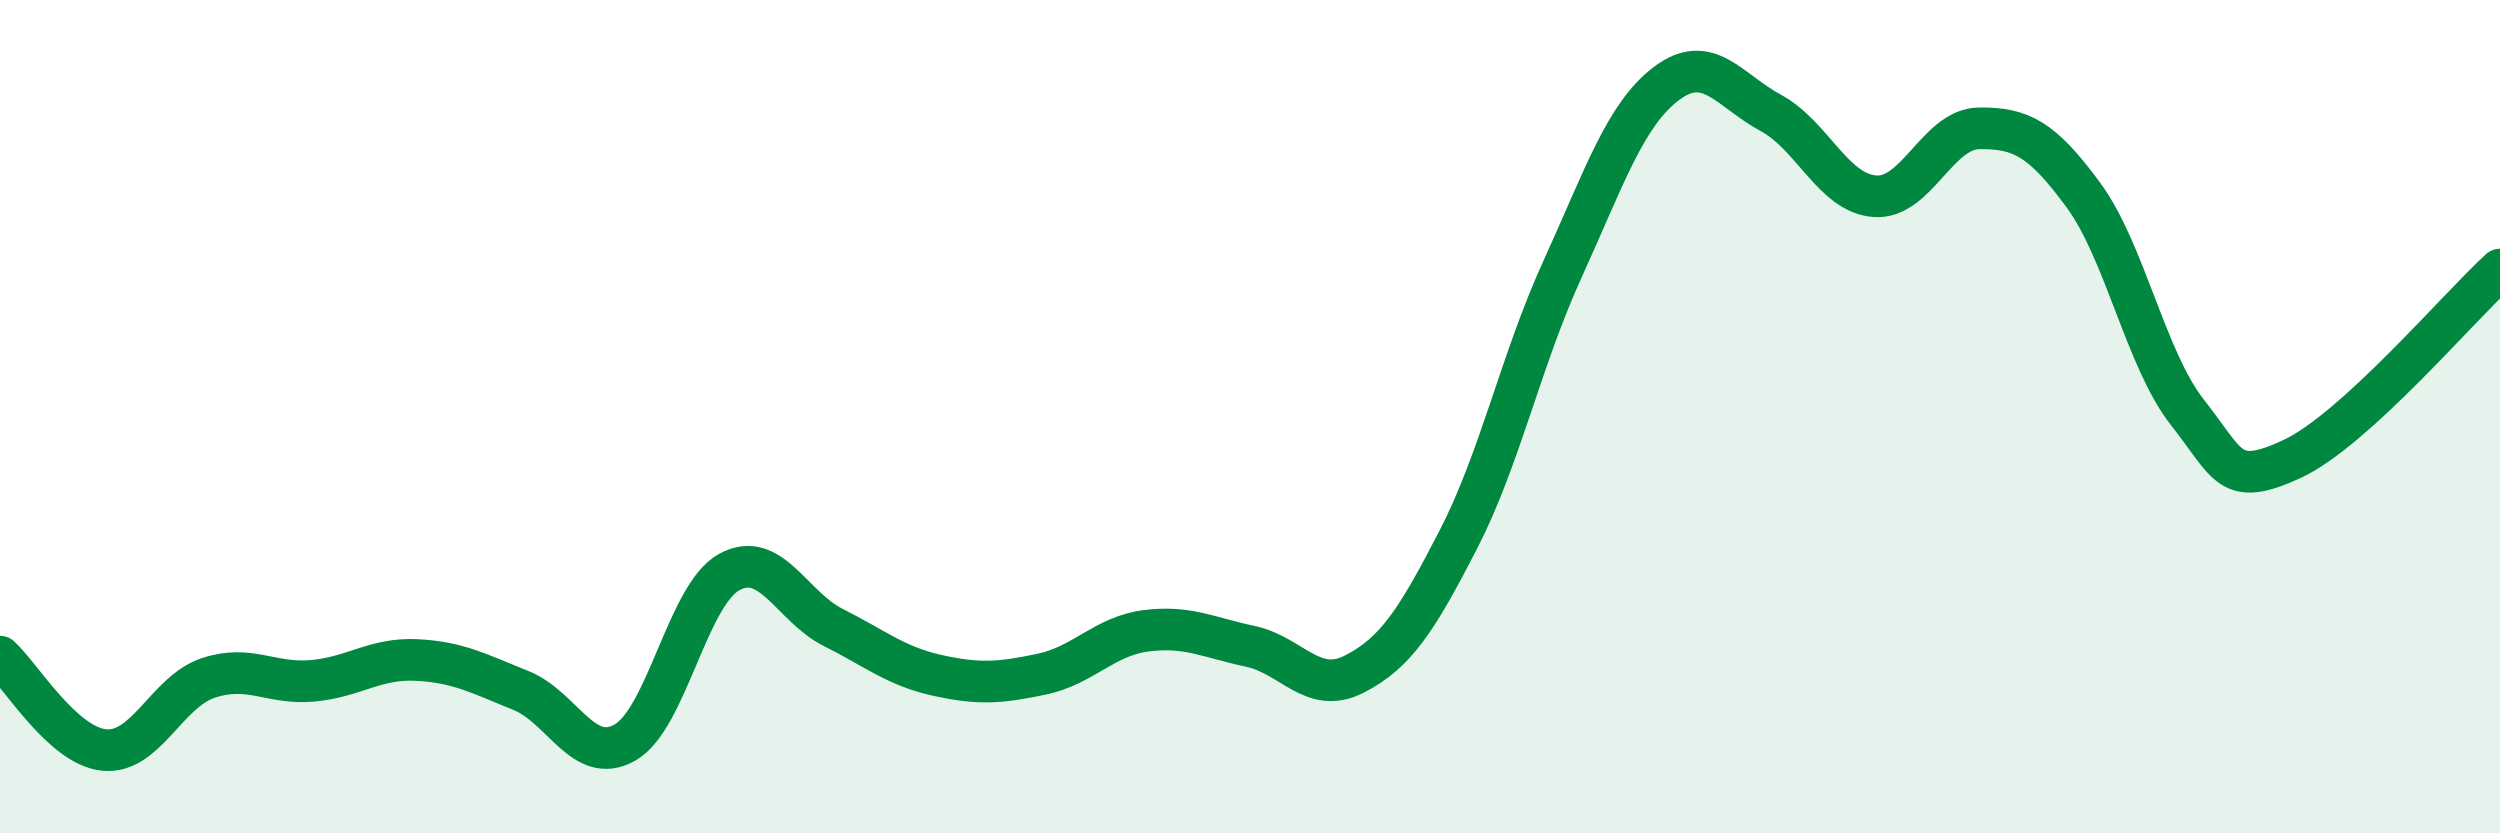
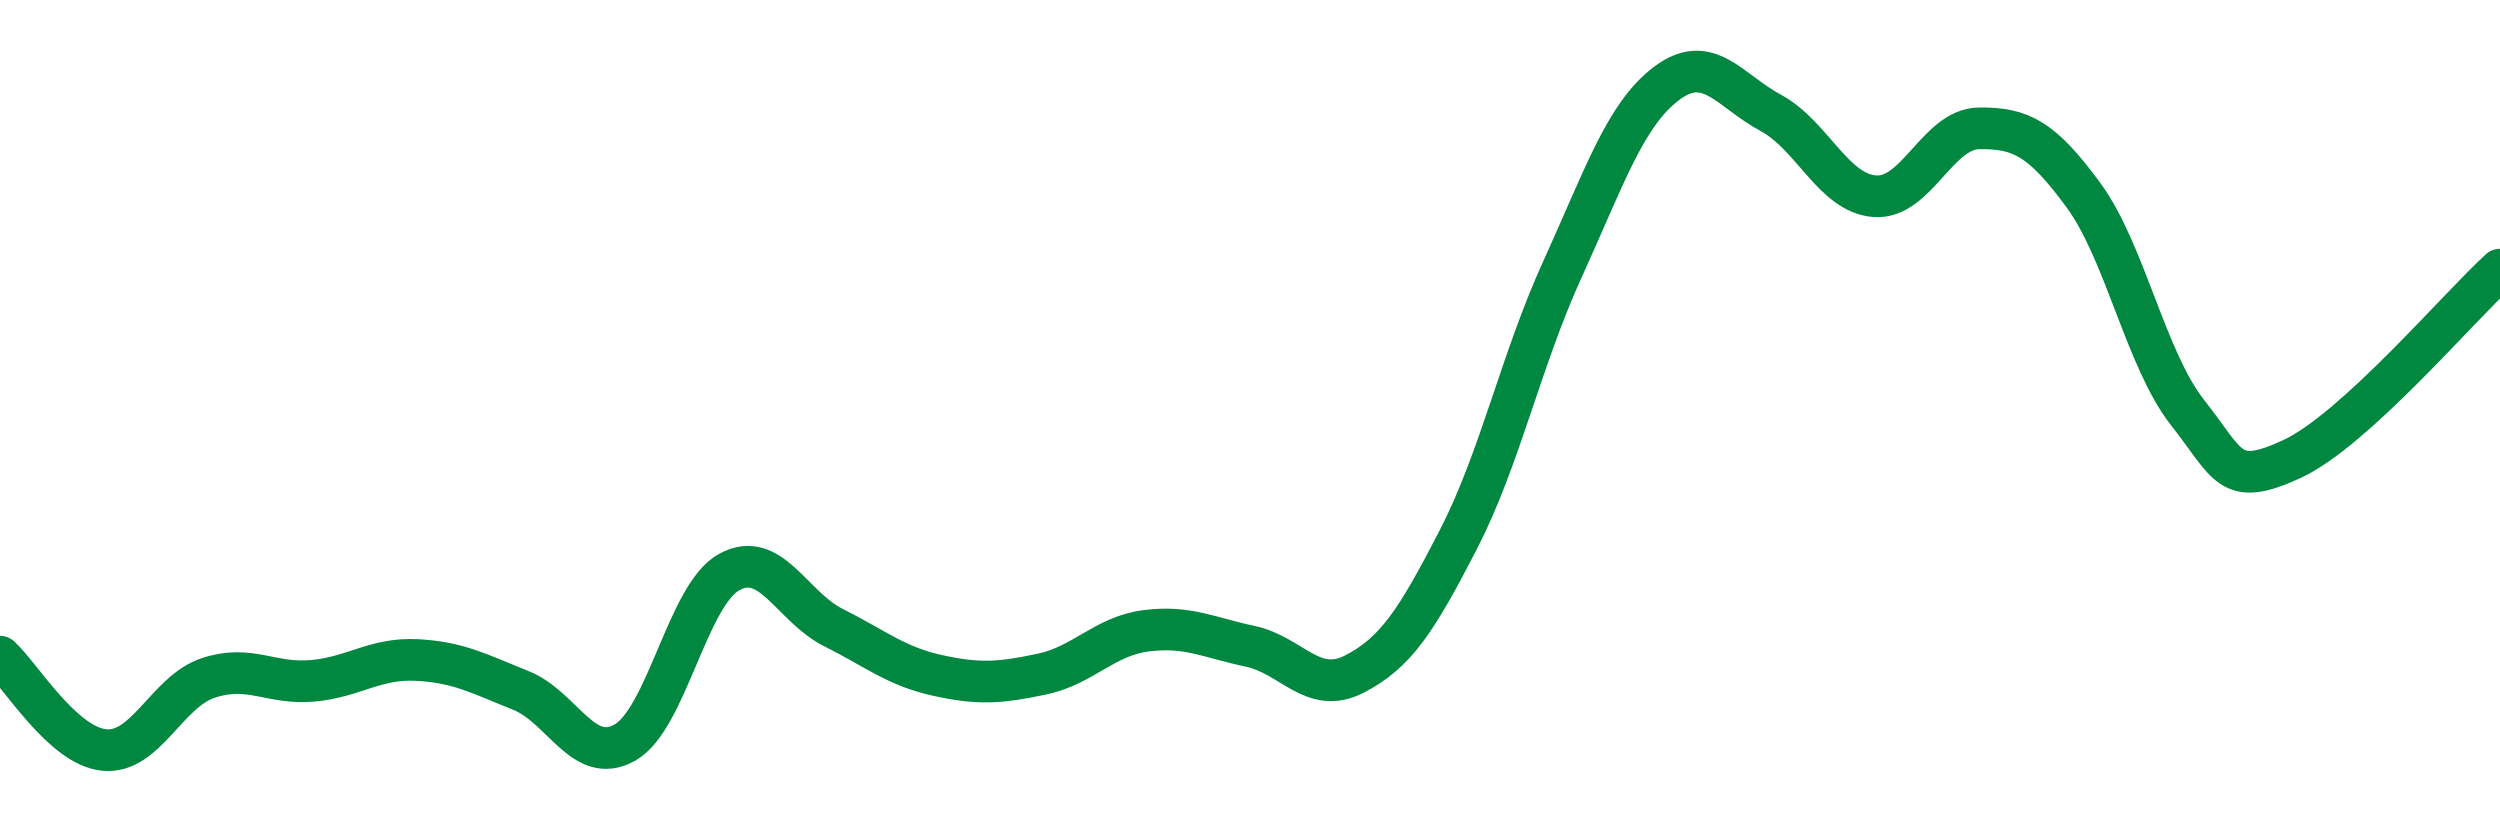
<svg xmlns="http://www.w3.org/2000/svg" width="60" height="20" viewBox="0 0 60 20">
-   <path d="M 0,15.76 C 0.5,16.21 1.5,17.9 2.5,18 C 3.5,18.1 4,16.6 5,16.27 C 6,15.94 6.5,16.43 7.5,16.34 C 8.5,16.25 9,15.79 10,15.84 C 11,15.89 11.5,16.17 12.5,16.57 C 13.5,16.97 14,18.39 15,17.82 C 16,17.25 16.5,14.28 17.5,13.73 C 18.5,13.18 19,14.56 20,15.06 C 21,15.56 21.5,15.99 22.5,16.21 C 23.5,16.43 24,16.39 25,16.18 C 26,15.97 26.5,15.27 27.5,15.14 C 28.5,15.01 29,15.3 30,15.51 C 31,15.72 31.5,16.69 32.5,16.18 C 33.5,15.67 34,14.89 35,12.95 C 36,11.01 36.5,8.65 37.5,6.46 C 38.5,4.27 39,2.75 40,2 C 41,1.25 41.5,2.17 42.5,2.71 C 43.5,3.25 44,4.64 45,4.71 C 46,4.78 46.5,3.09 47.5,3.08 C 48.5,3.07 49,3.32 50,4.68 C 51,6.04 51.5,8.63 52.5,9.9 C 53.5,11.17 53.5,11.71 55,11.02 C 56.5,10.33 59,7.38 60,6.47L60 20L0 20Z" fill="#008740" opacity="0.1" stroke-linecap="round" stroke-linejoin="round" />
  <path d="M 0,15.76 C 0.5,16.21 1.5,17.9 2.5,18 C 3.5,18.1 4,16.6 5,16.27 C 6,15.94 6.5,16.43 7.5,16.34 C 8.5,16.25 9,15.79 10,15.84 C 11,15.89 11.5,16.17 12.5,16.57 C 13.5,16.97 14,18.39 15,17.82 C 16,17.25 16.5,14.28 17.5,13.73 C 18.5,13.18 19,14.56 20,15.06 C 21,15.56 21.5,15.99 22.5,16.21 C 23.5,16.43 24,16.39 25,16.18 C 26,15.97 26.5,15.27 27.5,15.14 C 28.5,15.01 29,15.3 30,15.51 C 31,15.72 31.5,16.69 32.5,16.18 C 33.5,15.67 34,14.89 35,12.95 C 36,11.01 36.5,8.65 37.5,6.46 C 38.5,4.27 39,2.75 40,2 C 41,1.25 41.5,2.17 42.5,2.71 C 43.5,3.25 44,4.64 45,4.71 C 46,4.78 46.5,3.09 47.5,3.08 C 48.5,3.07 49,3.32 50,4.68 C 51,6.04 51.5,8.63 52.5,9.9 C 53.5,11.17 53.5,11.71 55,11.02 C 56.5,10.33 59,7.38 60,6.47" stroke="#008740" stroke-width="1" fill="none" stroke-linecap="round" stroke-linejoin="round" />
</svg>